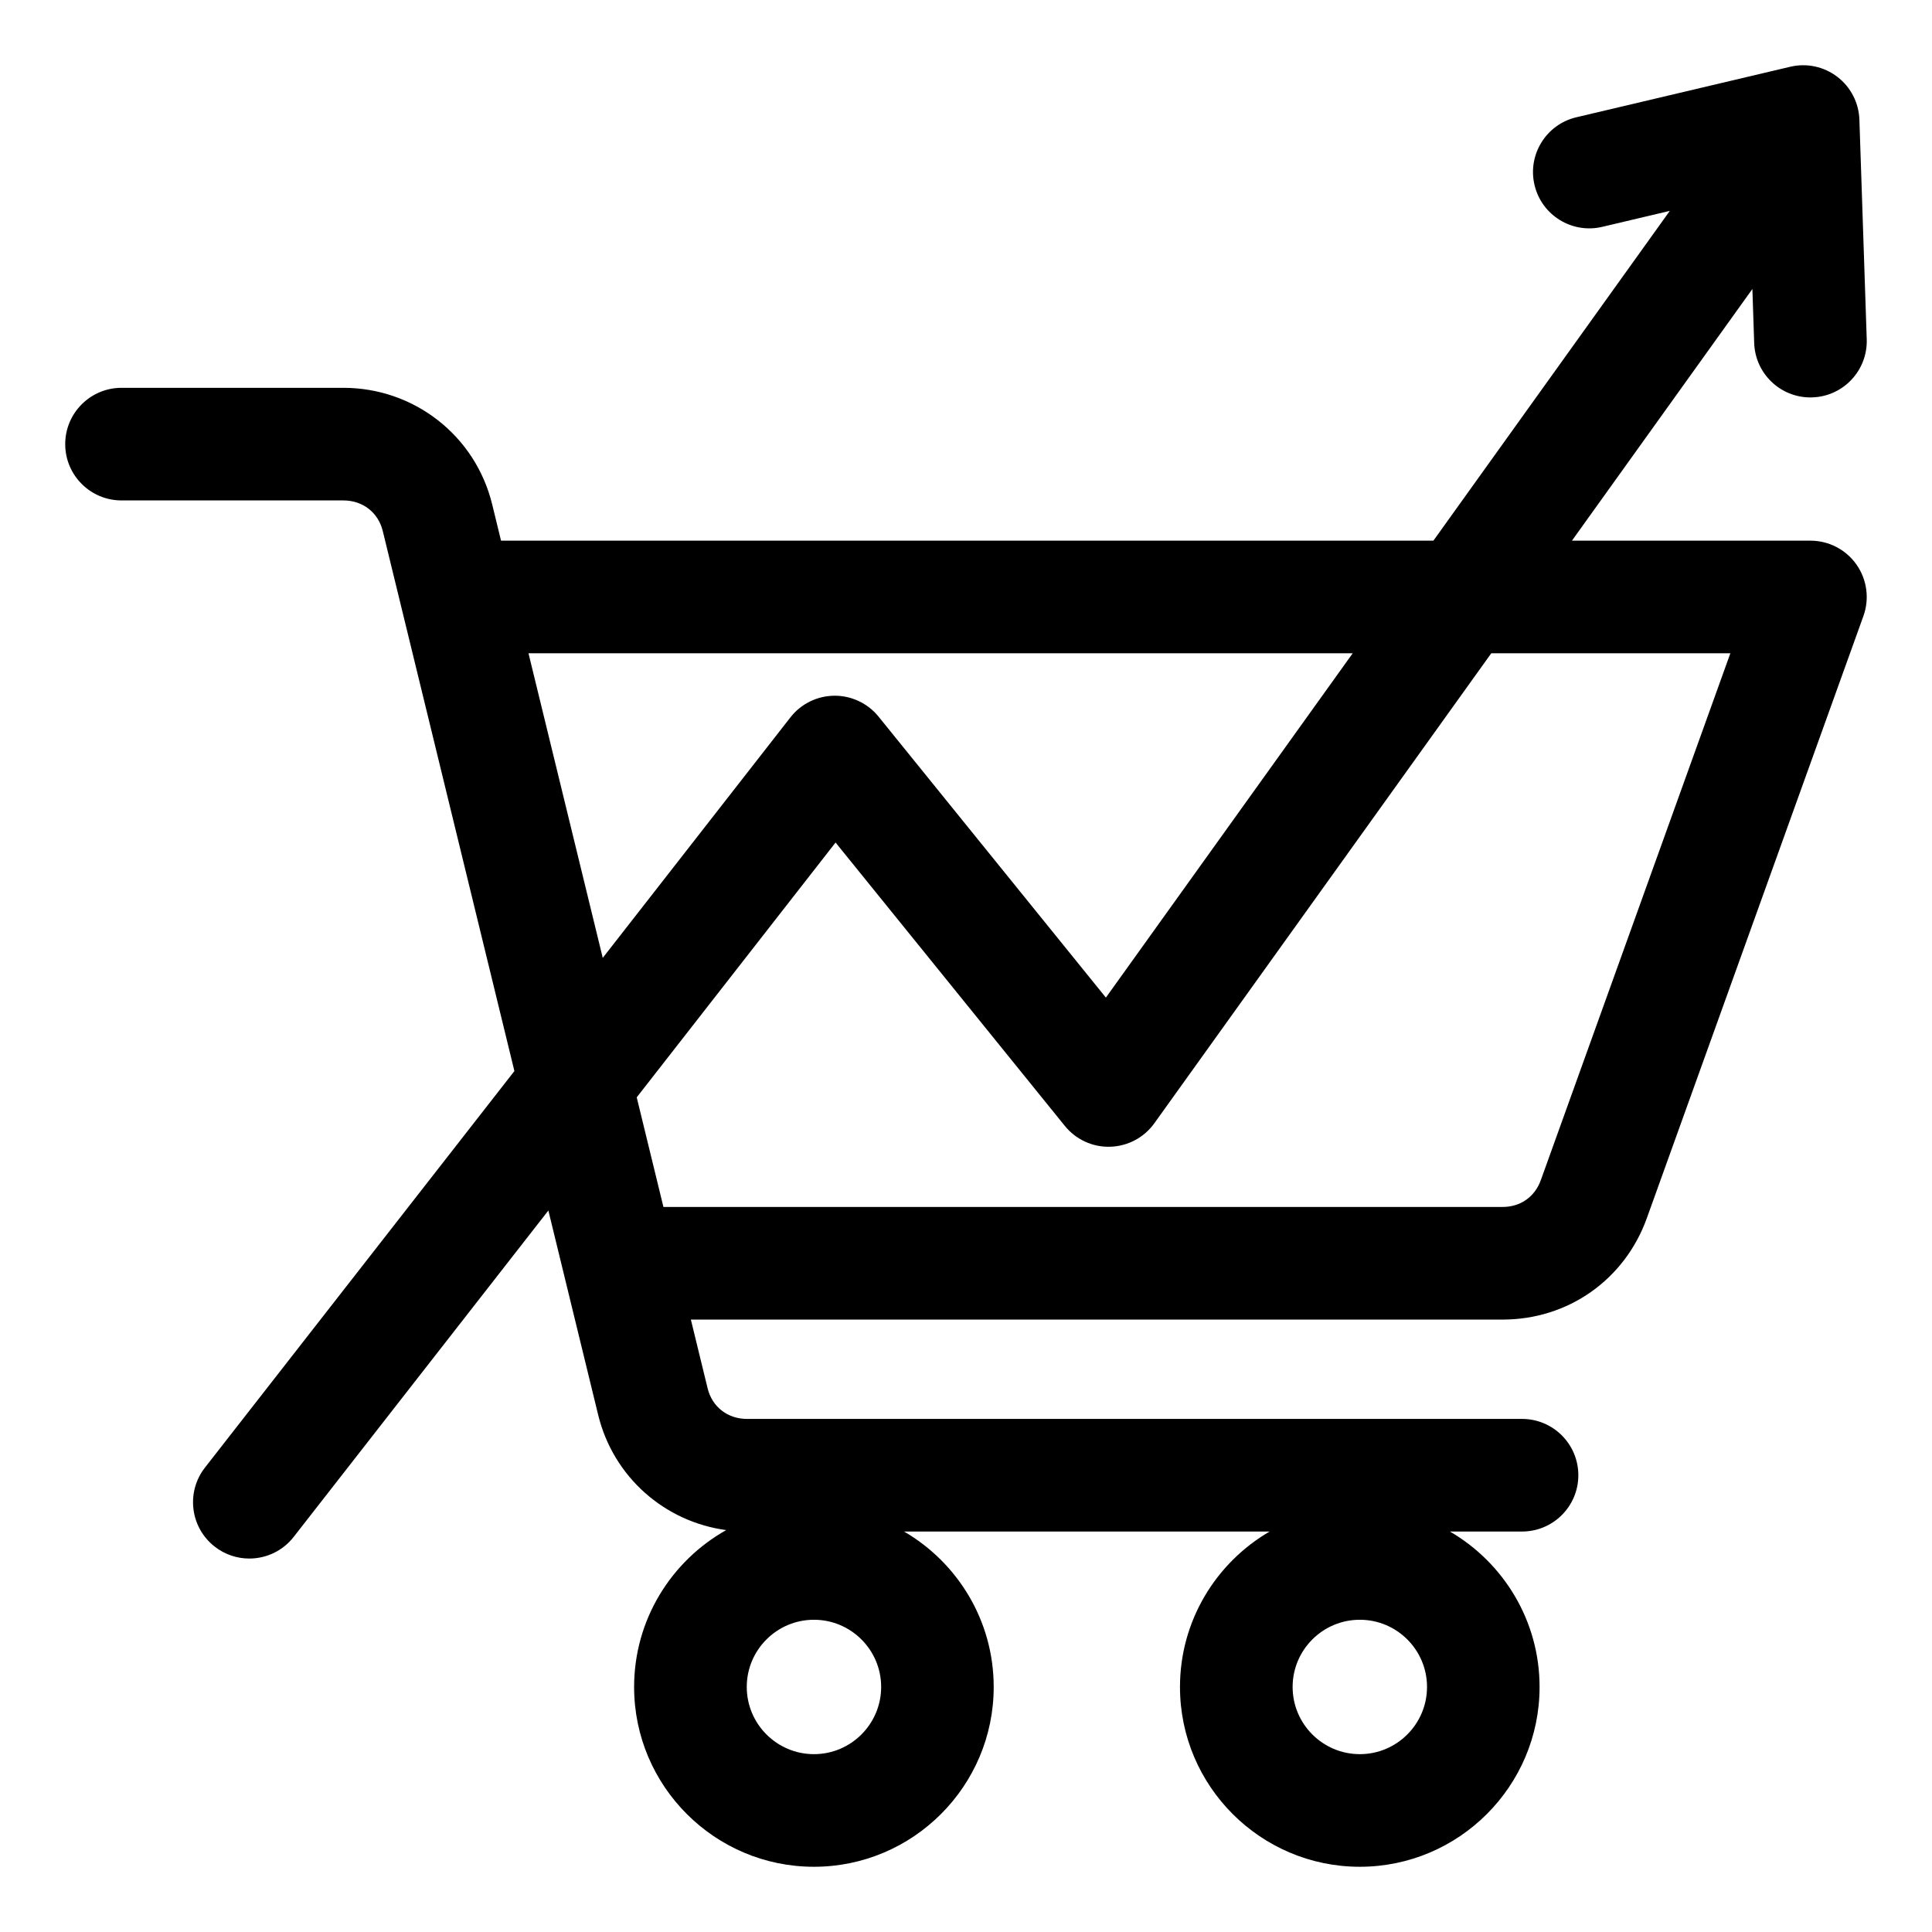
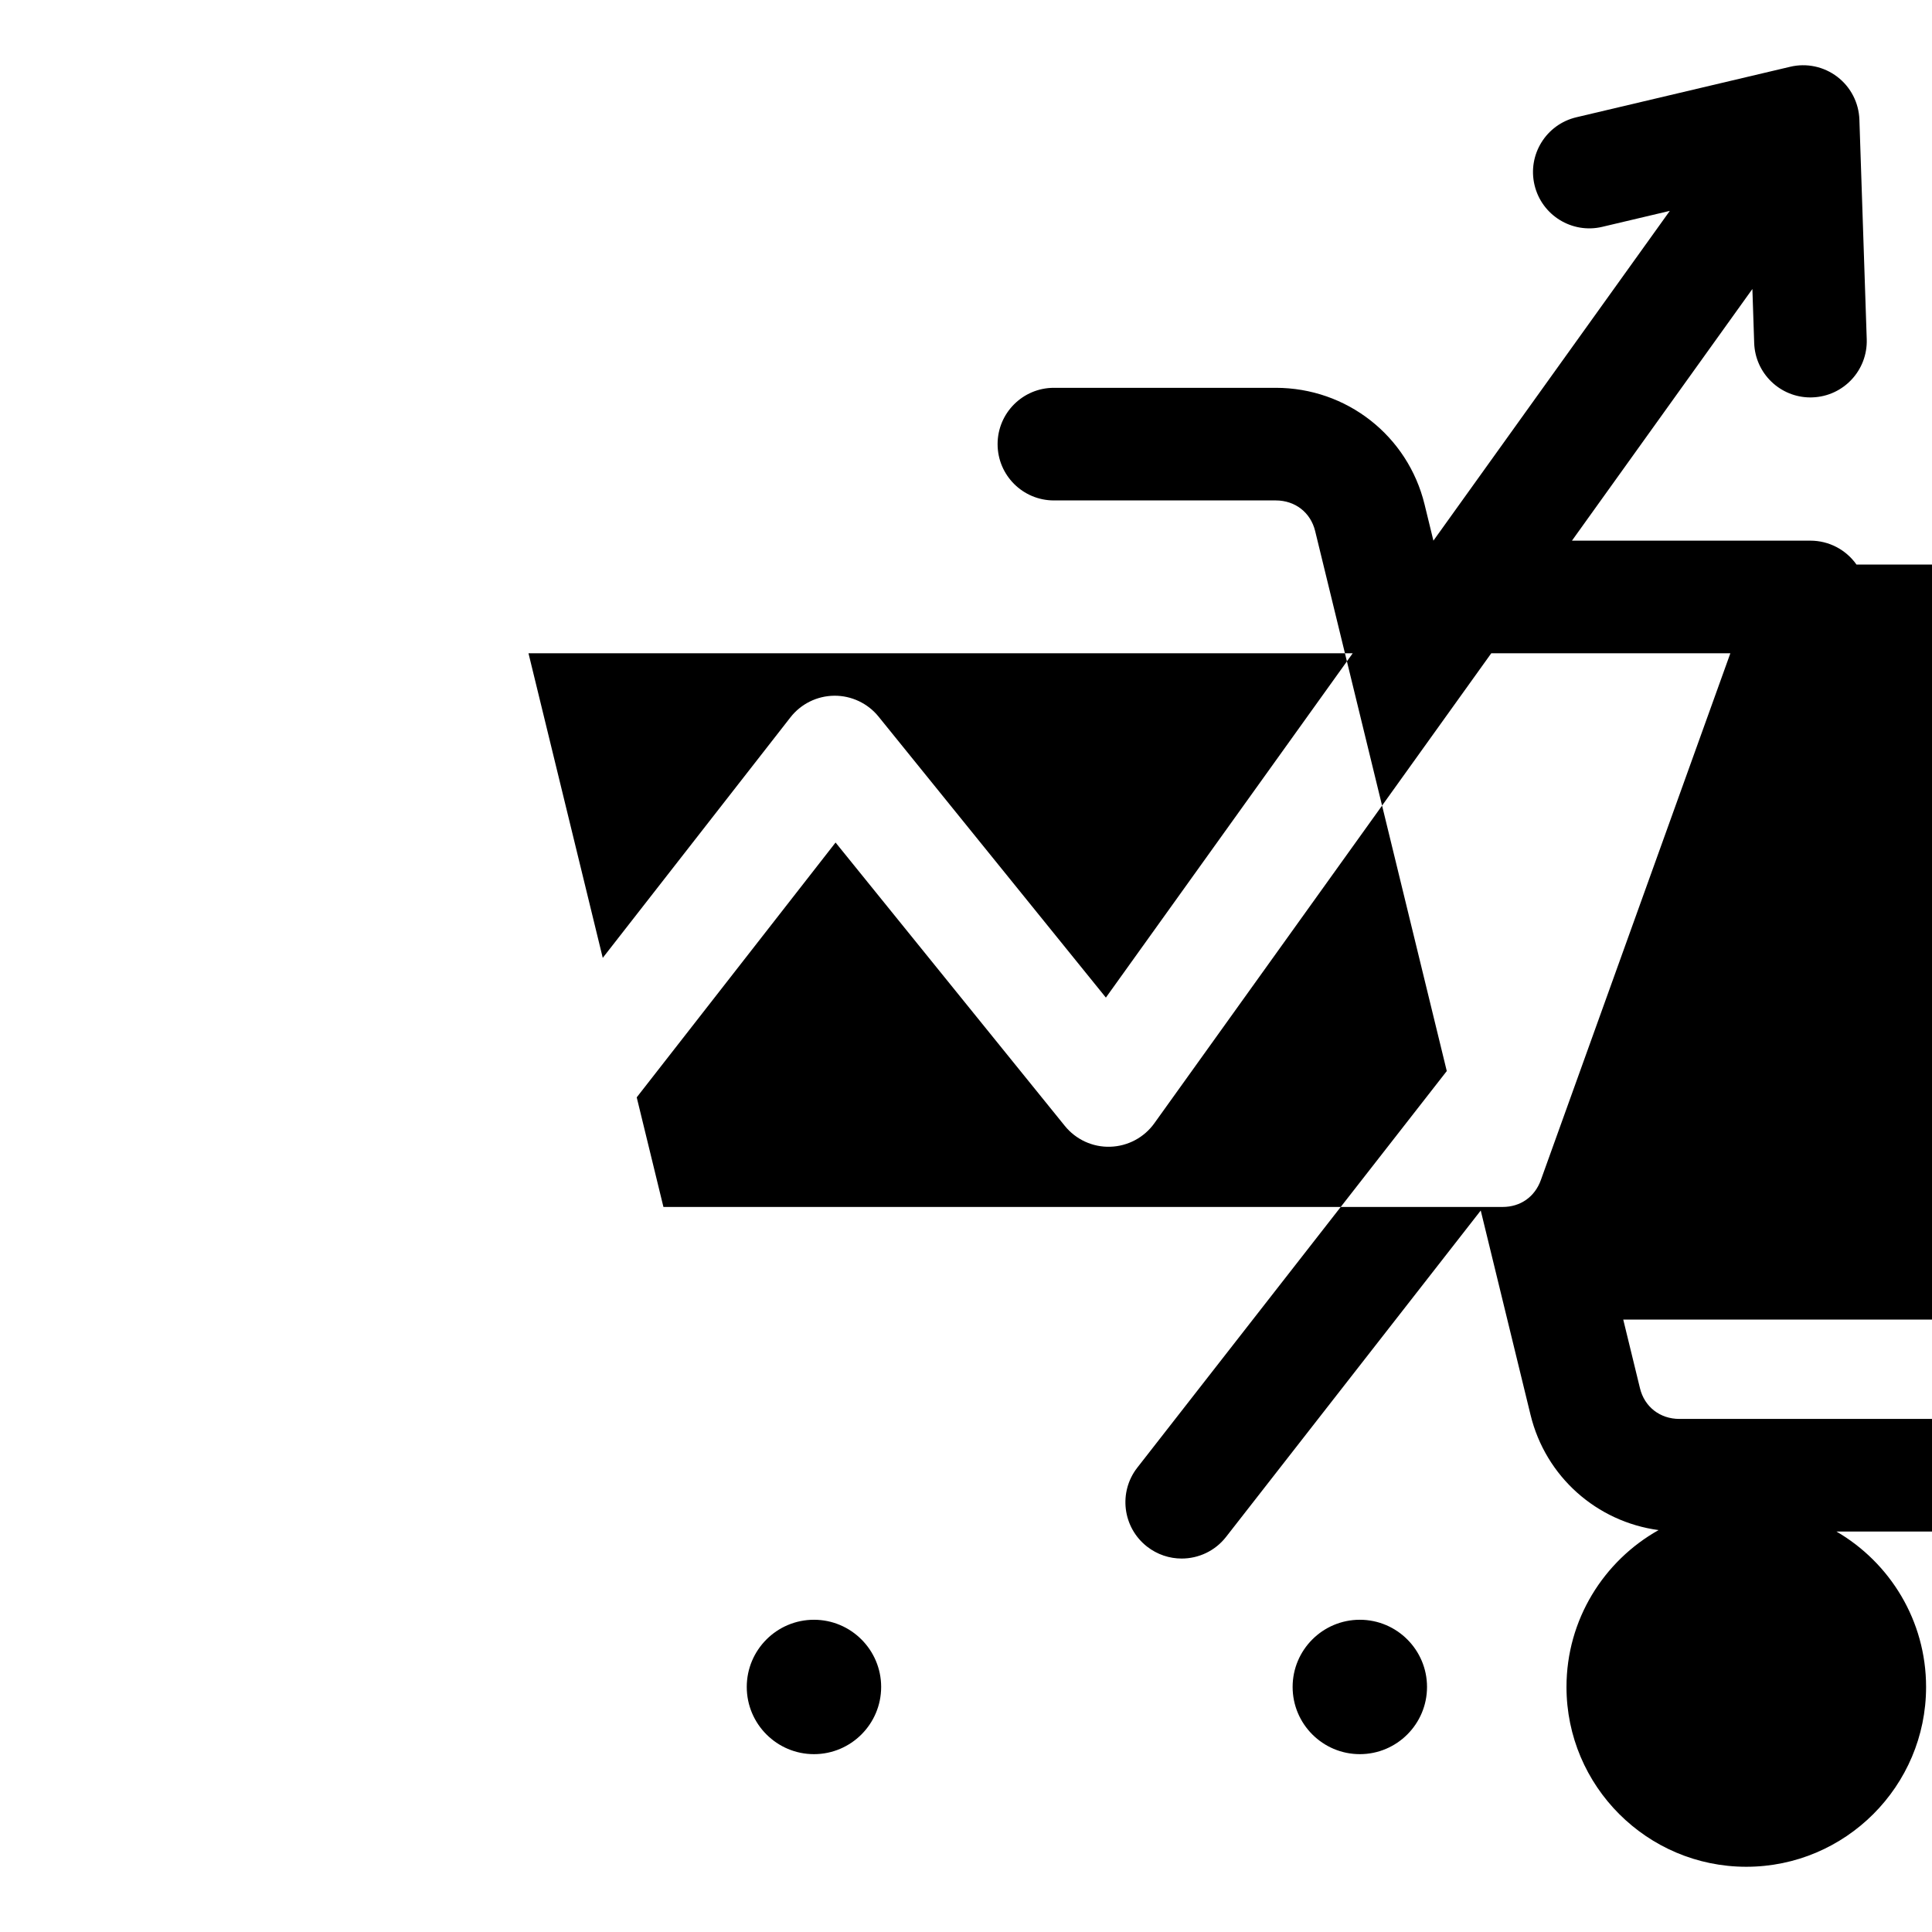
<svg xmlns="http://www.w3.org/2000/svg" fill="#000000" width="800px" height="800px" viewBox="144 144 512 512">
-   <path d="m635.99 293.62c-2.793-3.973-7.348-6.34-12.207-6.34h-63.199l47.816-66.695 0.477 14.316c0.27 8.066 6.891 14.426 14.906 14.422 0.168 0 0.336-0.004 0.504-0.012 8.234-0.273 14.688-7.168 14.418-15.406l-1.945-58.191c-0.148-4.473-2.293-8.637-5.848-11.355-3.555-2.719-8.145-3.699-12.492-2.664l-56.668 13.383c-8.02 1.895-12.984 9.93-11.09 17.949 1.895 8.02 9.934 12.984 17.949 11.09l17.906-4.231-62.648 87.395h-247.09l-2.34-9.594c-4.434-18.199-20.656-30.91-39.445-30.91h-58.789c-8.238 0-14.922 6.68-14.922 14.922 0 8.238 6.68 14.922 14.922 14.922h58.789c5.148 0 9.254 3.195 10.453 8.141l34.875 143.08-82.008 105.09c-5.07 6.496-3.91 15.871 2.582 20.941 2.723 2.125 5.957 3.16 9.168 3.16 4.441 0 8.832-1.973 11.77-5.742l67.488-86.488 13.199 54.16c3.992 16.391 17.551 28.324 33.934 30.531-14.547 8.164-24.41 23.738-24.41 41.574 0 26.273 21.375 47.648 47.648 47.648 26.273 0 47.648-21.375 47.648-47.648 0-17.57-9.566-32.938-23.758-41.195h96.883c-14.191 8.262-23.758 23.625-23.758 41.195 0 26.273 21.375 47.648 47.648 47.648s47.648-21.375 47.648-47.648c0-17.57-9.566-32.938-23.758-41.195h19.109c8.238 0 14.922-6.68 14.922-14.922 0-8.238-6.68-14.922-14.922-14.922l-205.38 0.004c-5.148 0-9.254-3.195-10.453-8.133l-4.434-18.195h215.11c17.352 0 32.355-10.547 38.227-26.875l57.398-159.57c1.645-4.582 0.957-9.668-1.836-13.641zm-131.62 315.25c-9.82 0-17.812-7.988-17.812-17.812 0-9.824 7.988-17.805 17.812-17.805 9.82 0 17.805 7.988 17.805 17.805 0.004 9.816-7.984 17.812-17.805 17.812zm-144.66 0c-9.82 0-17.812-7.988-17.812-17.812 0-9.824 7.988-17.805 17.812-17.805 9.82 0 17.805 7.988 17.805 17.805s-7.988 17.812-17.805 17.812zm-75.656-291.75h218.43l-65.414 91.254-60.246-74.465c-2.859-3.539-7.211-5.574-11.73-5.535-4.551 0.043-8.832 2.152-11.629 5.742l-49.73 63.73zm268.29 139.6c-1.605 4.465-5.398 7.137-10.148 7.137h-222.38l-7.078-29.047 52.695-67.531 60.75 75.09c2.93 3.621 7.383 5.68 12.035 5.531 4.656-0.137 8.98-2.434 11.691-6.219l89.289-124.55h63.363z" />
+   <path d="m635.99 293.62c-2.793-3.973-7.348-6.34-12.207-6.34h-63.199l47.816-66.695 0.477 14.316c0.27 8.066 6.891 14.426 14.906 14.422 0.168 0 0.336-0.004 0.504-0.012 8.234-0.273 14.688-7.168 14.418-15.406l-1.945-58.191c-0.148-4.473-2.293-8.637-5.848-11.355-3.555-2.719-8.145-3.699-12.492-2.664l-56.668 13.383c-8.02 1.895-12.984 9.93-11.09 17.949 1.895 8.02 9.934 12.984 17.949 11.09l17.906-4.231-62.648 87.395l-2.34-9.594c-4.434-18.199-20.656-30.91-39.445-30.91h-58.789c-8.238 0-14.922 6.68-14.922 14.922 0 8.238 6.68 14.922 14.922 14.922h58.789c5.148 0 9.254 3.195 10.453 8.141l34.875 143.08-82.008 105.09c-5.07 6.496-3.91 15.871 2.582 20.941 2.723 2.125 5.957 3.16 9.168 3.16 4.441 0 8.832-1.973 11.77-5.742l67.488-86.488 13.199 54.16c3.992 16.391 17.551 28.324 33.934 30.531-14.547 8.164-24.41 23.738-24.41 41.574 0 26.273 21.375 47.648 47.648 47.648 26.273 0 47.648-21.375 47.648-47.648 0-17.57-9.566-32.938-23.758-41.195h96.883c-14.191 8.262-23.758 23.625-23.758 41.195 0 26.273 21.375 47.648 47.648 47.648s47.648-21.375 47.648-47.648c0-17.57-9.566-32.938-23.758-41.195h19.109c8.238 0 14.922-6.68 14.922-14.922 0-8.238-6.68-14.922-14.922-14.922l-205.38 0.004c-5.148 0-9.254-3.195-10.453-8.133l-4.434-18.195h215.11c17.352 0 32.355-10.547 38.227-26.875l57.398-159.57c1.645-4.582 0.957-9.668-1.836-13.641zm-131.62 315.25c-9.82 0-17.812-7.988-17.812-17.812 0-9.824 7.988-17.805 17.812-17.805 9.82 0 17.805 7.988 17.805 17.805 0.004 9.816-7.984 17.812-17.805 17.812zm-144.66 0c-9.82 0-17.812-7.988-17.812-17.812 0-9.824 7.988-17.805 17.812-17.805 9.82 0 17.805 7.988 17.805 17.805s-7.988 17.812-17.805 17.812zm-75.656-291.75h218.43l-65.414 91.254-60.246-74.465c-2.859-3.539-7.211-5.574-11.73-5.535-4.551 0.043-8.832 2.152-11.629 5.742l-49.73 63.73zm268.29 139.6c-1.605 4.465-5.398 7.137-10.148 7.137h-222.38l-7.078-29.047 52.695-67.531 60.75 75.09c2.93 3.621 7.383 5.68 12.035 5.531 4.656-0.137 8.98-2.434 11.691-6.219l89.289-124.55h63.363z" />
</svg>